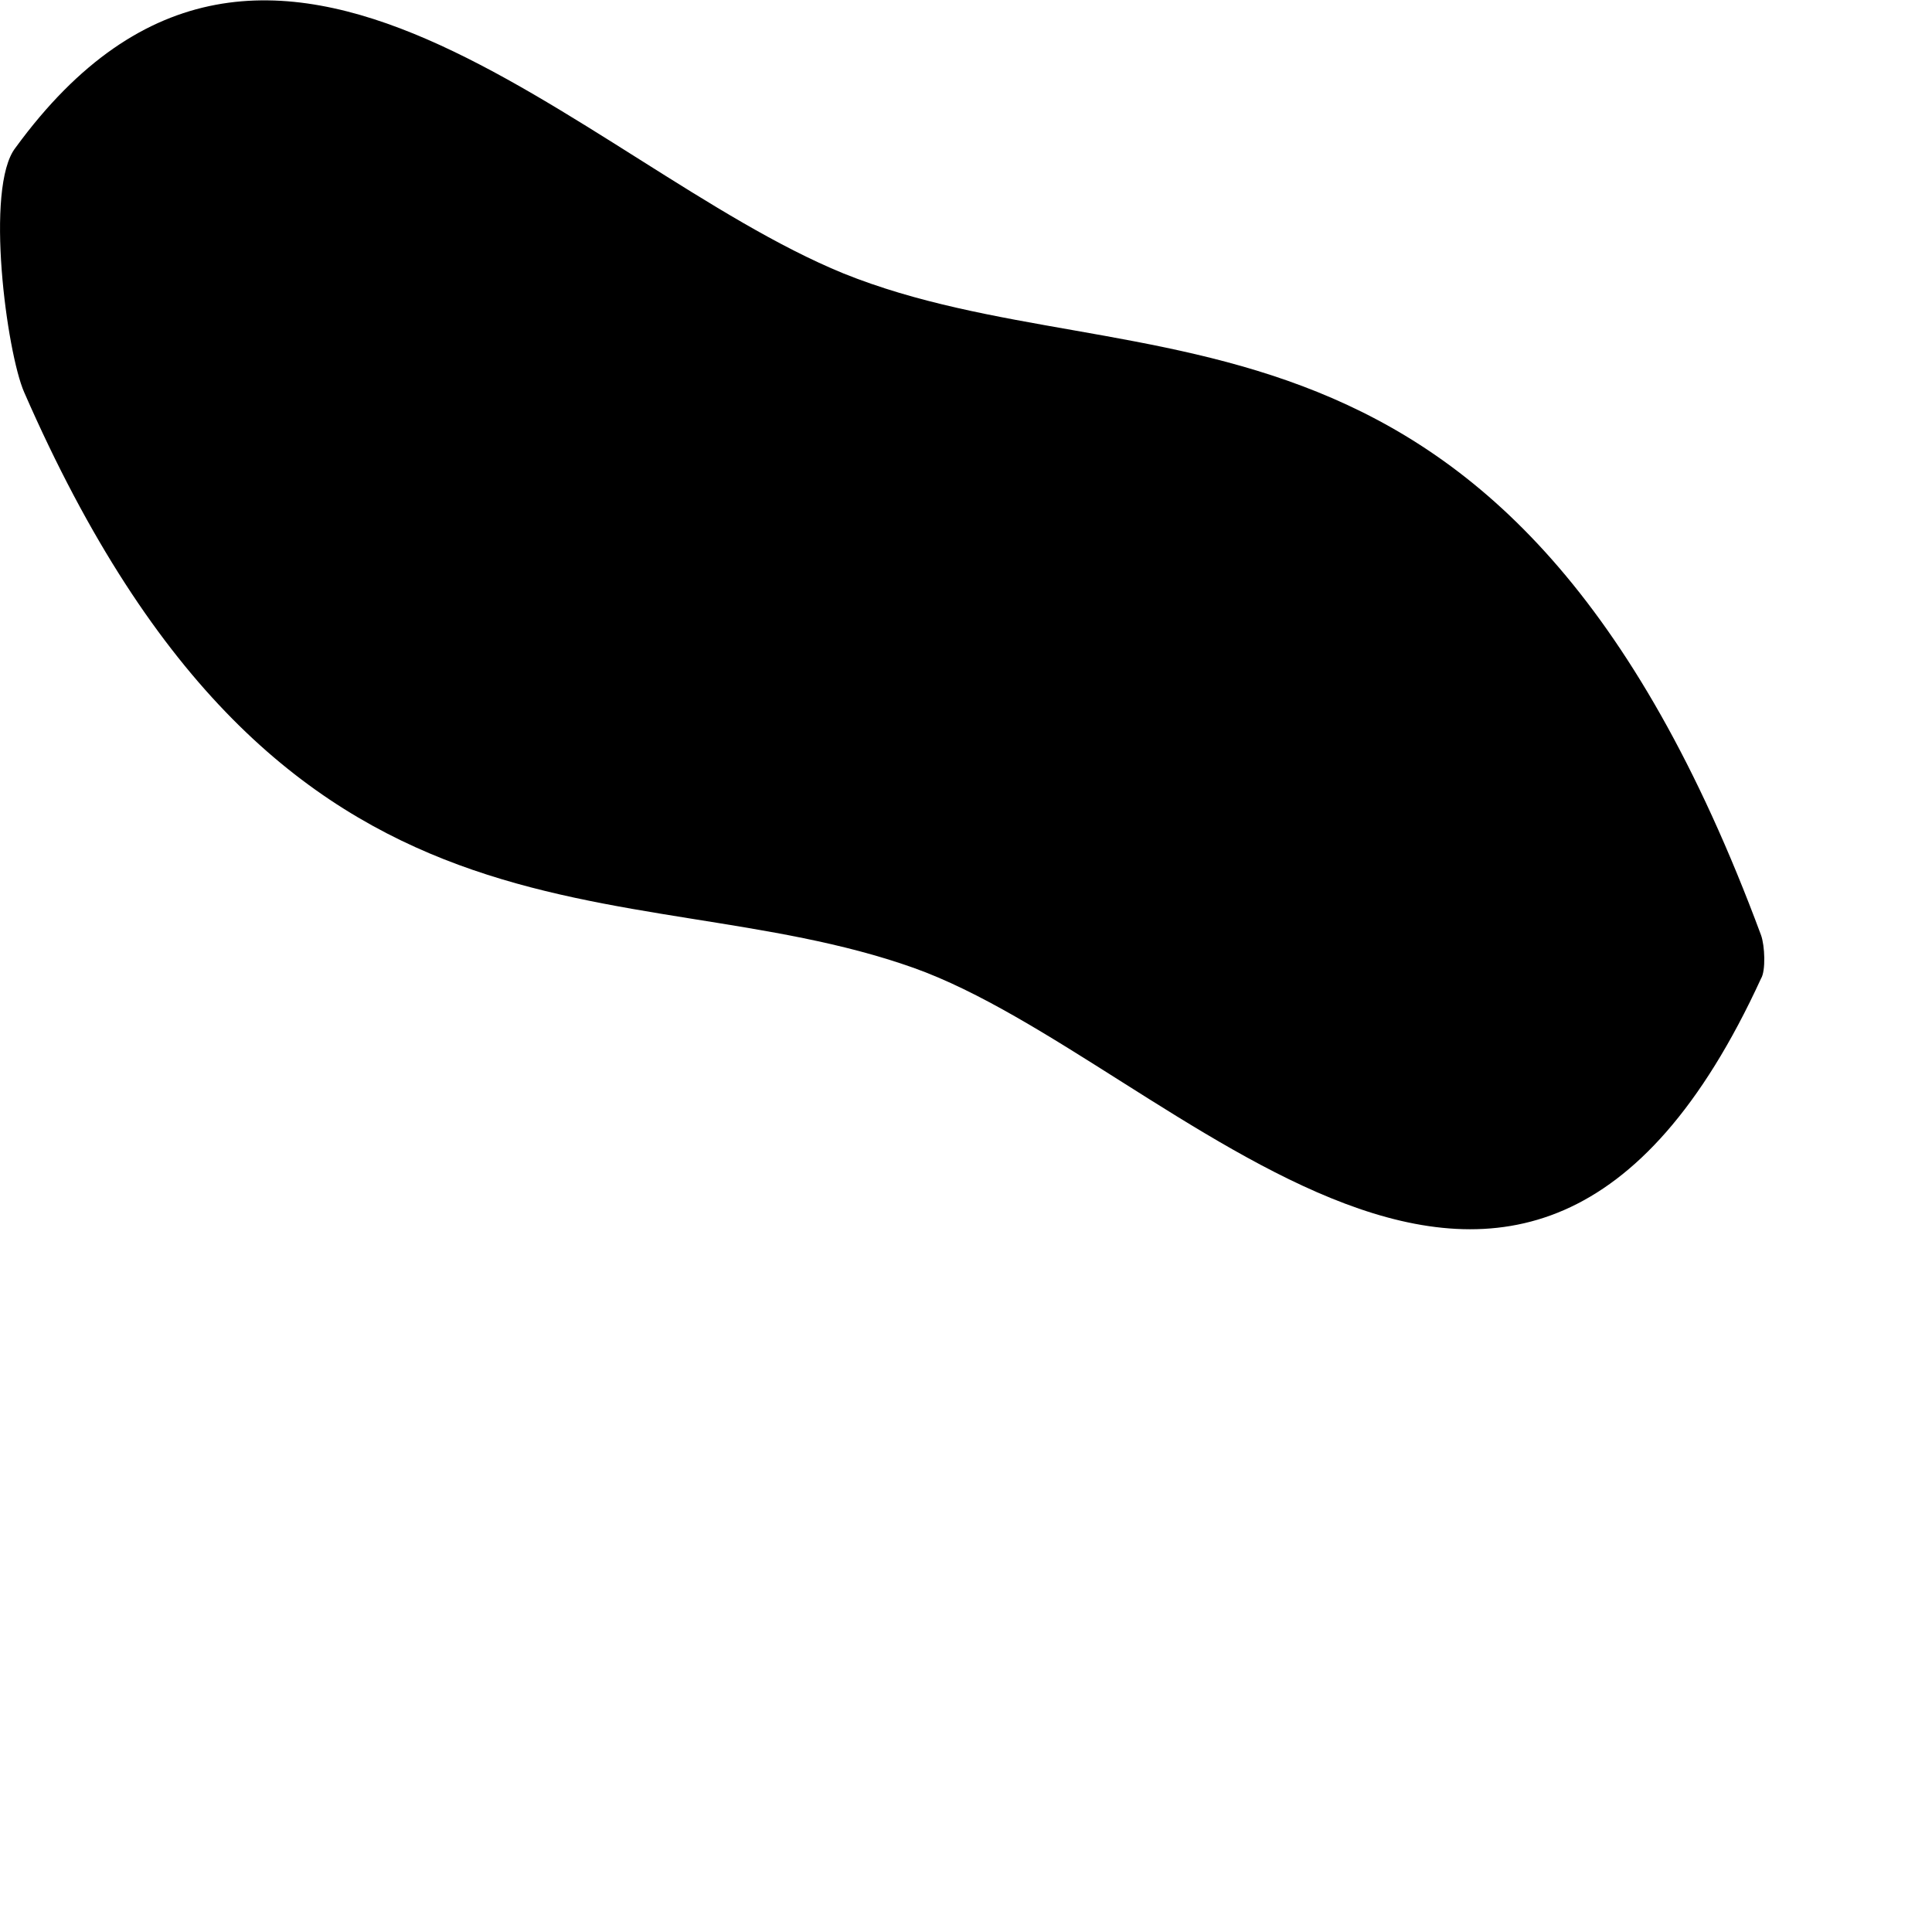
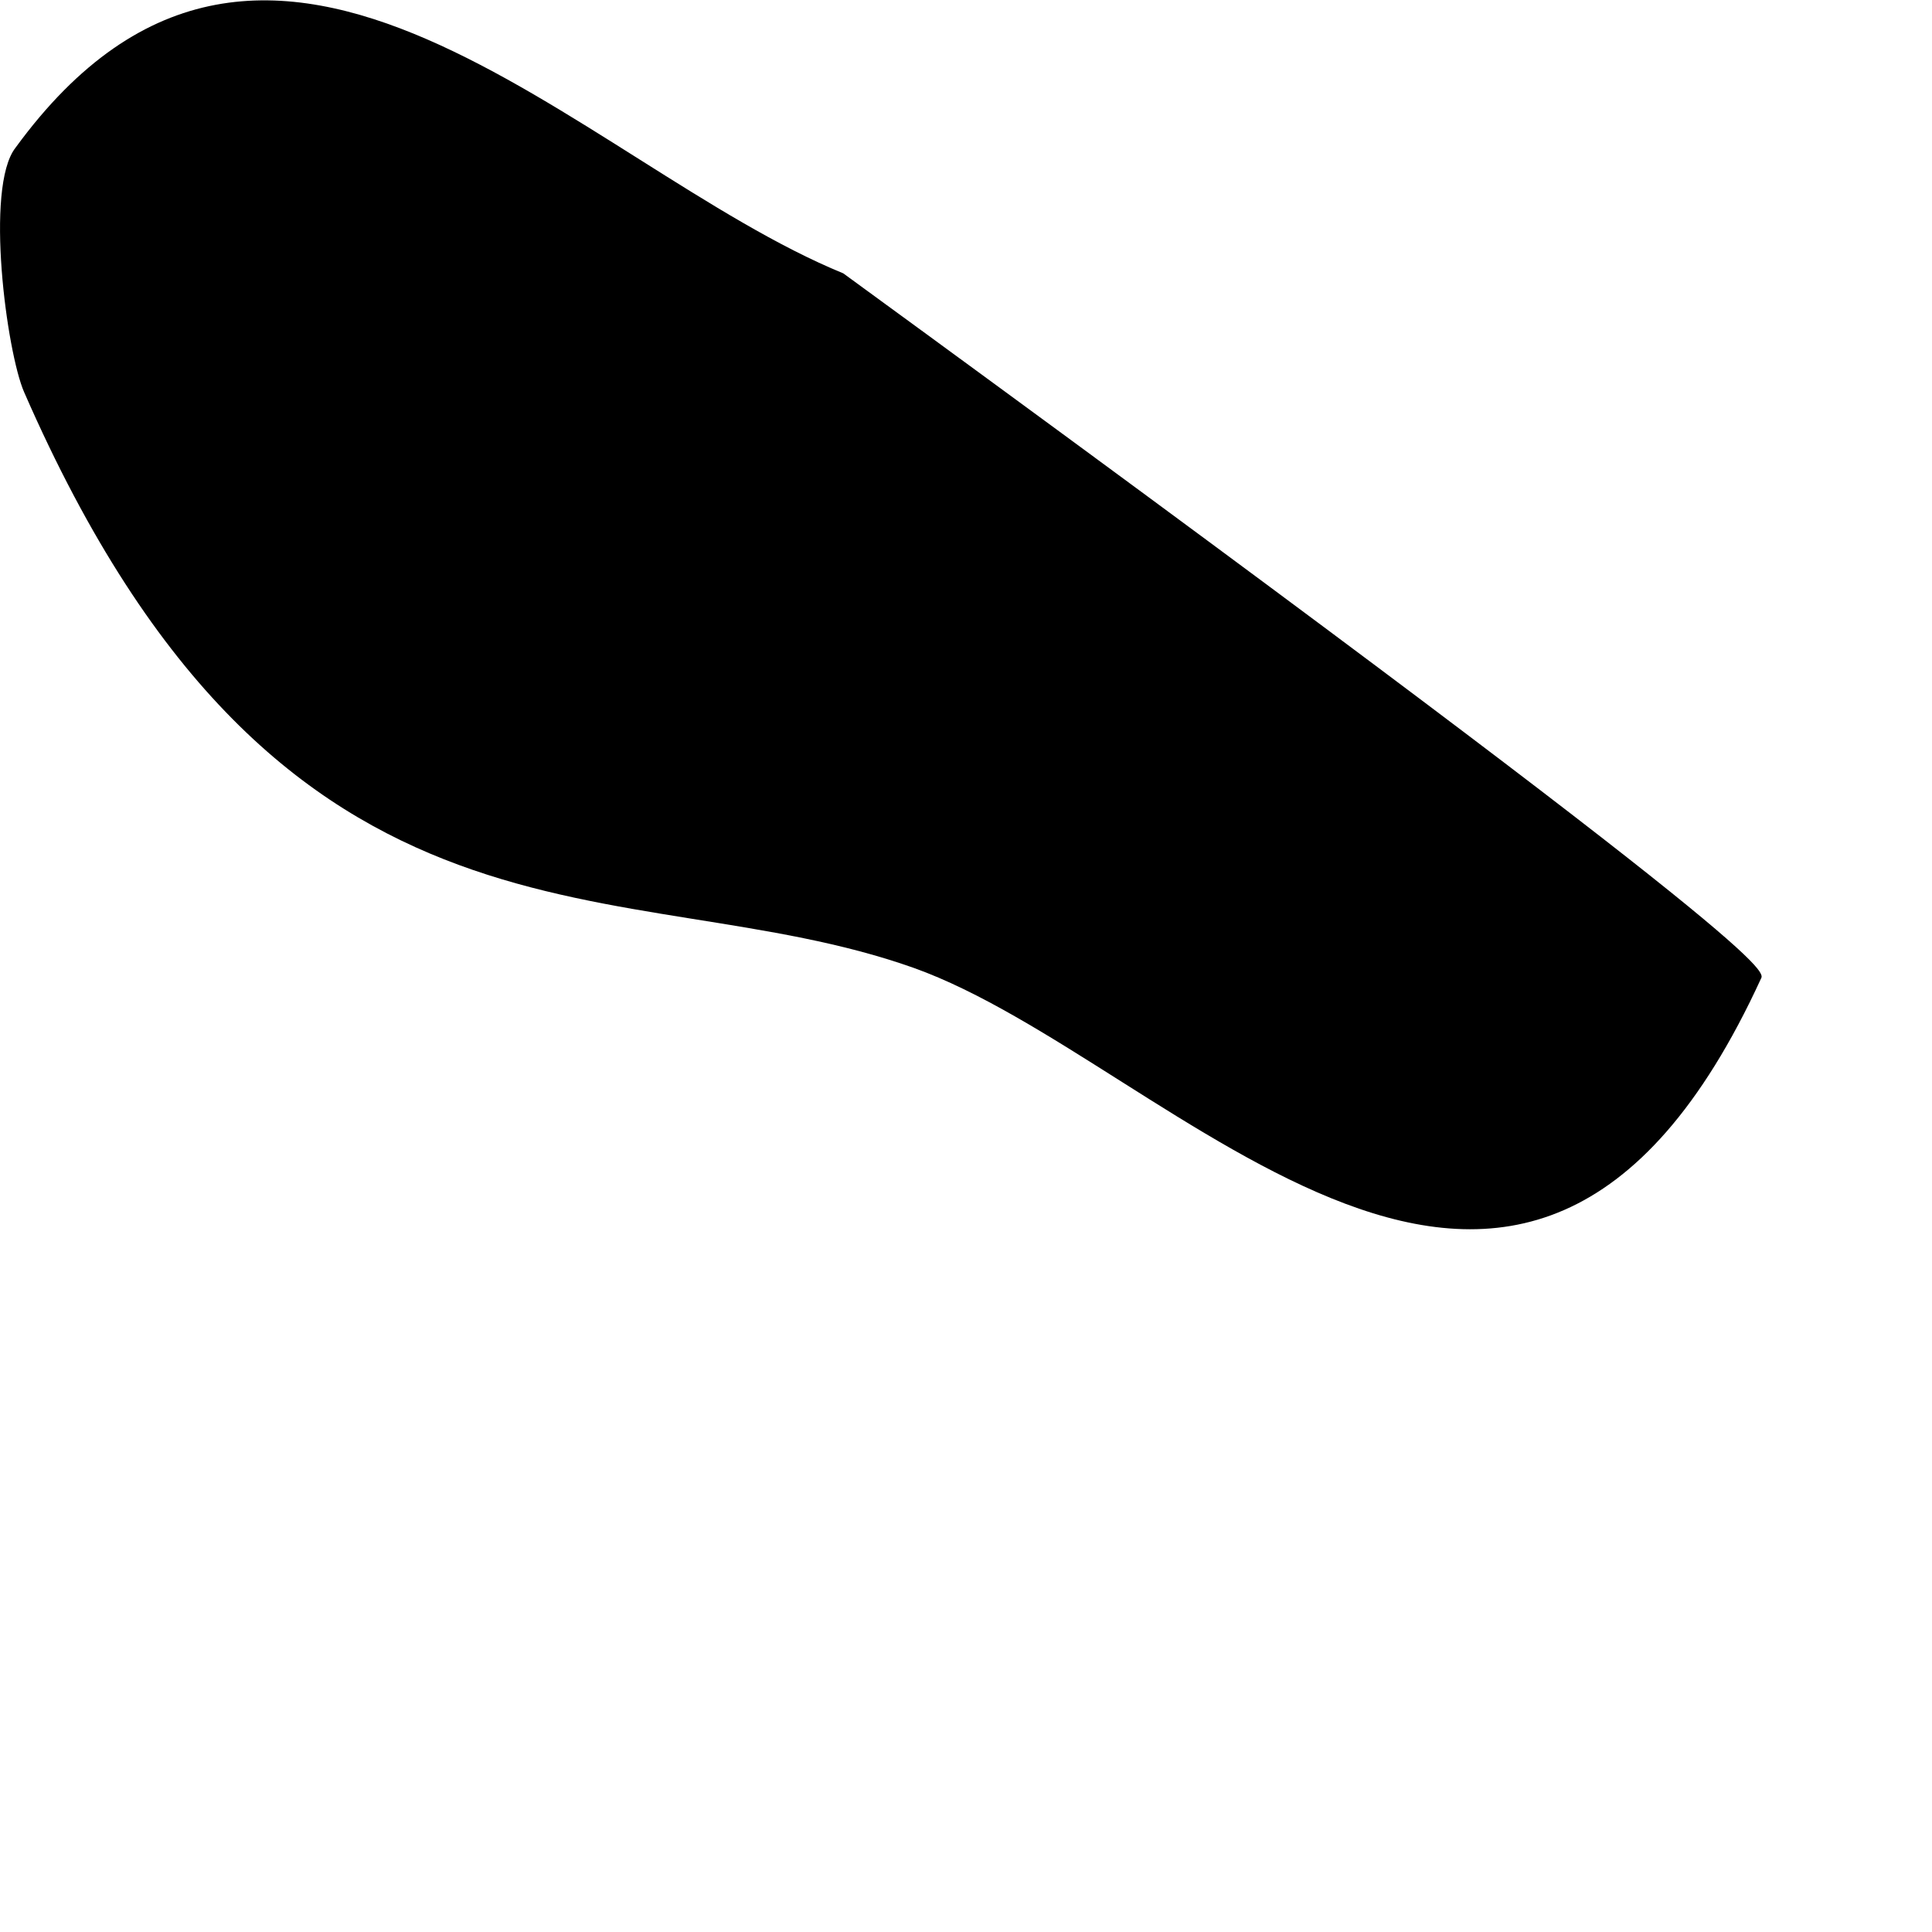
<svg xmlns="http://www.w3.org/2000/svg" fill="none" height="100%" overflow="visible" preserveAspectRatio="none" style="display: block;" viewBox="0 0 2 2" width="100%">
-   <path d="M1.823 1.013C1.575 1.553 1.215 1.098 0.946 1.002C0.648 0.896 0.294 1.022 0.025 0.406C0.007 0.365 -0.016 0.194 0.016 0.153C0.28 -0.209 0.602 0.172 0.873 0.283C1.178 0.406 1.56 0.259 1.823 0.968C1.827 0.979 1.828 1.005 1.823 1.013Z" fill="#797B79" id="Vector" style="fill:#797B79;fill:color(display-p3 0.474 0.484 0.476);fill-opacity:1;" />
+   <path d="M1.823 1.013C1.575 1.553 1.215 1.098 0.946 1.002C0.648 0.896 0.294 1.022 0.025 0.406C0.007 0.365 -0.016 0.194 0.016 0.153C0.28 -0.209 0.602 0.172 0.873 0.283C1.827 0.979 1.828 1.005 1.823 1.013Z" fill="#797B79" id="Vector" style="fill:#797B79;fill:color(display-p3 0.474 0.484 0.476);fill-opacity:1;" />
</svg>